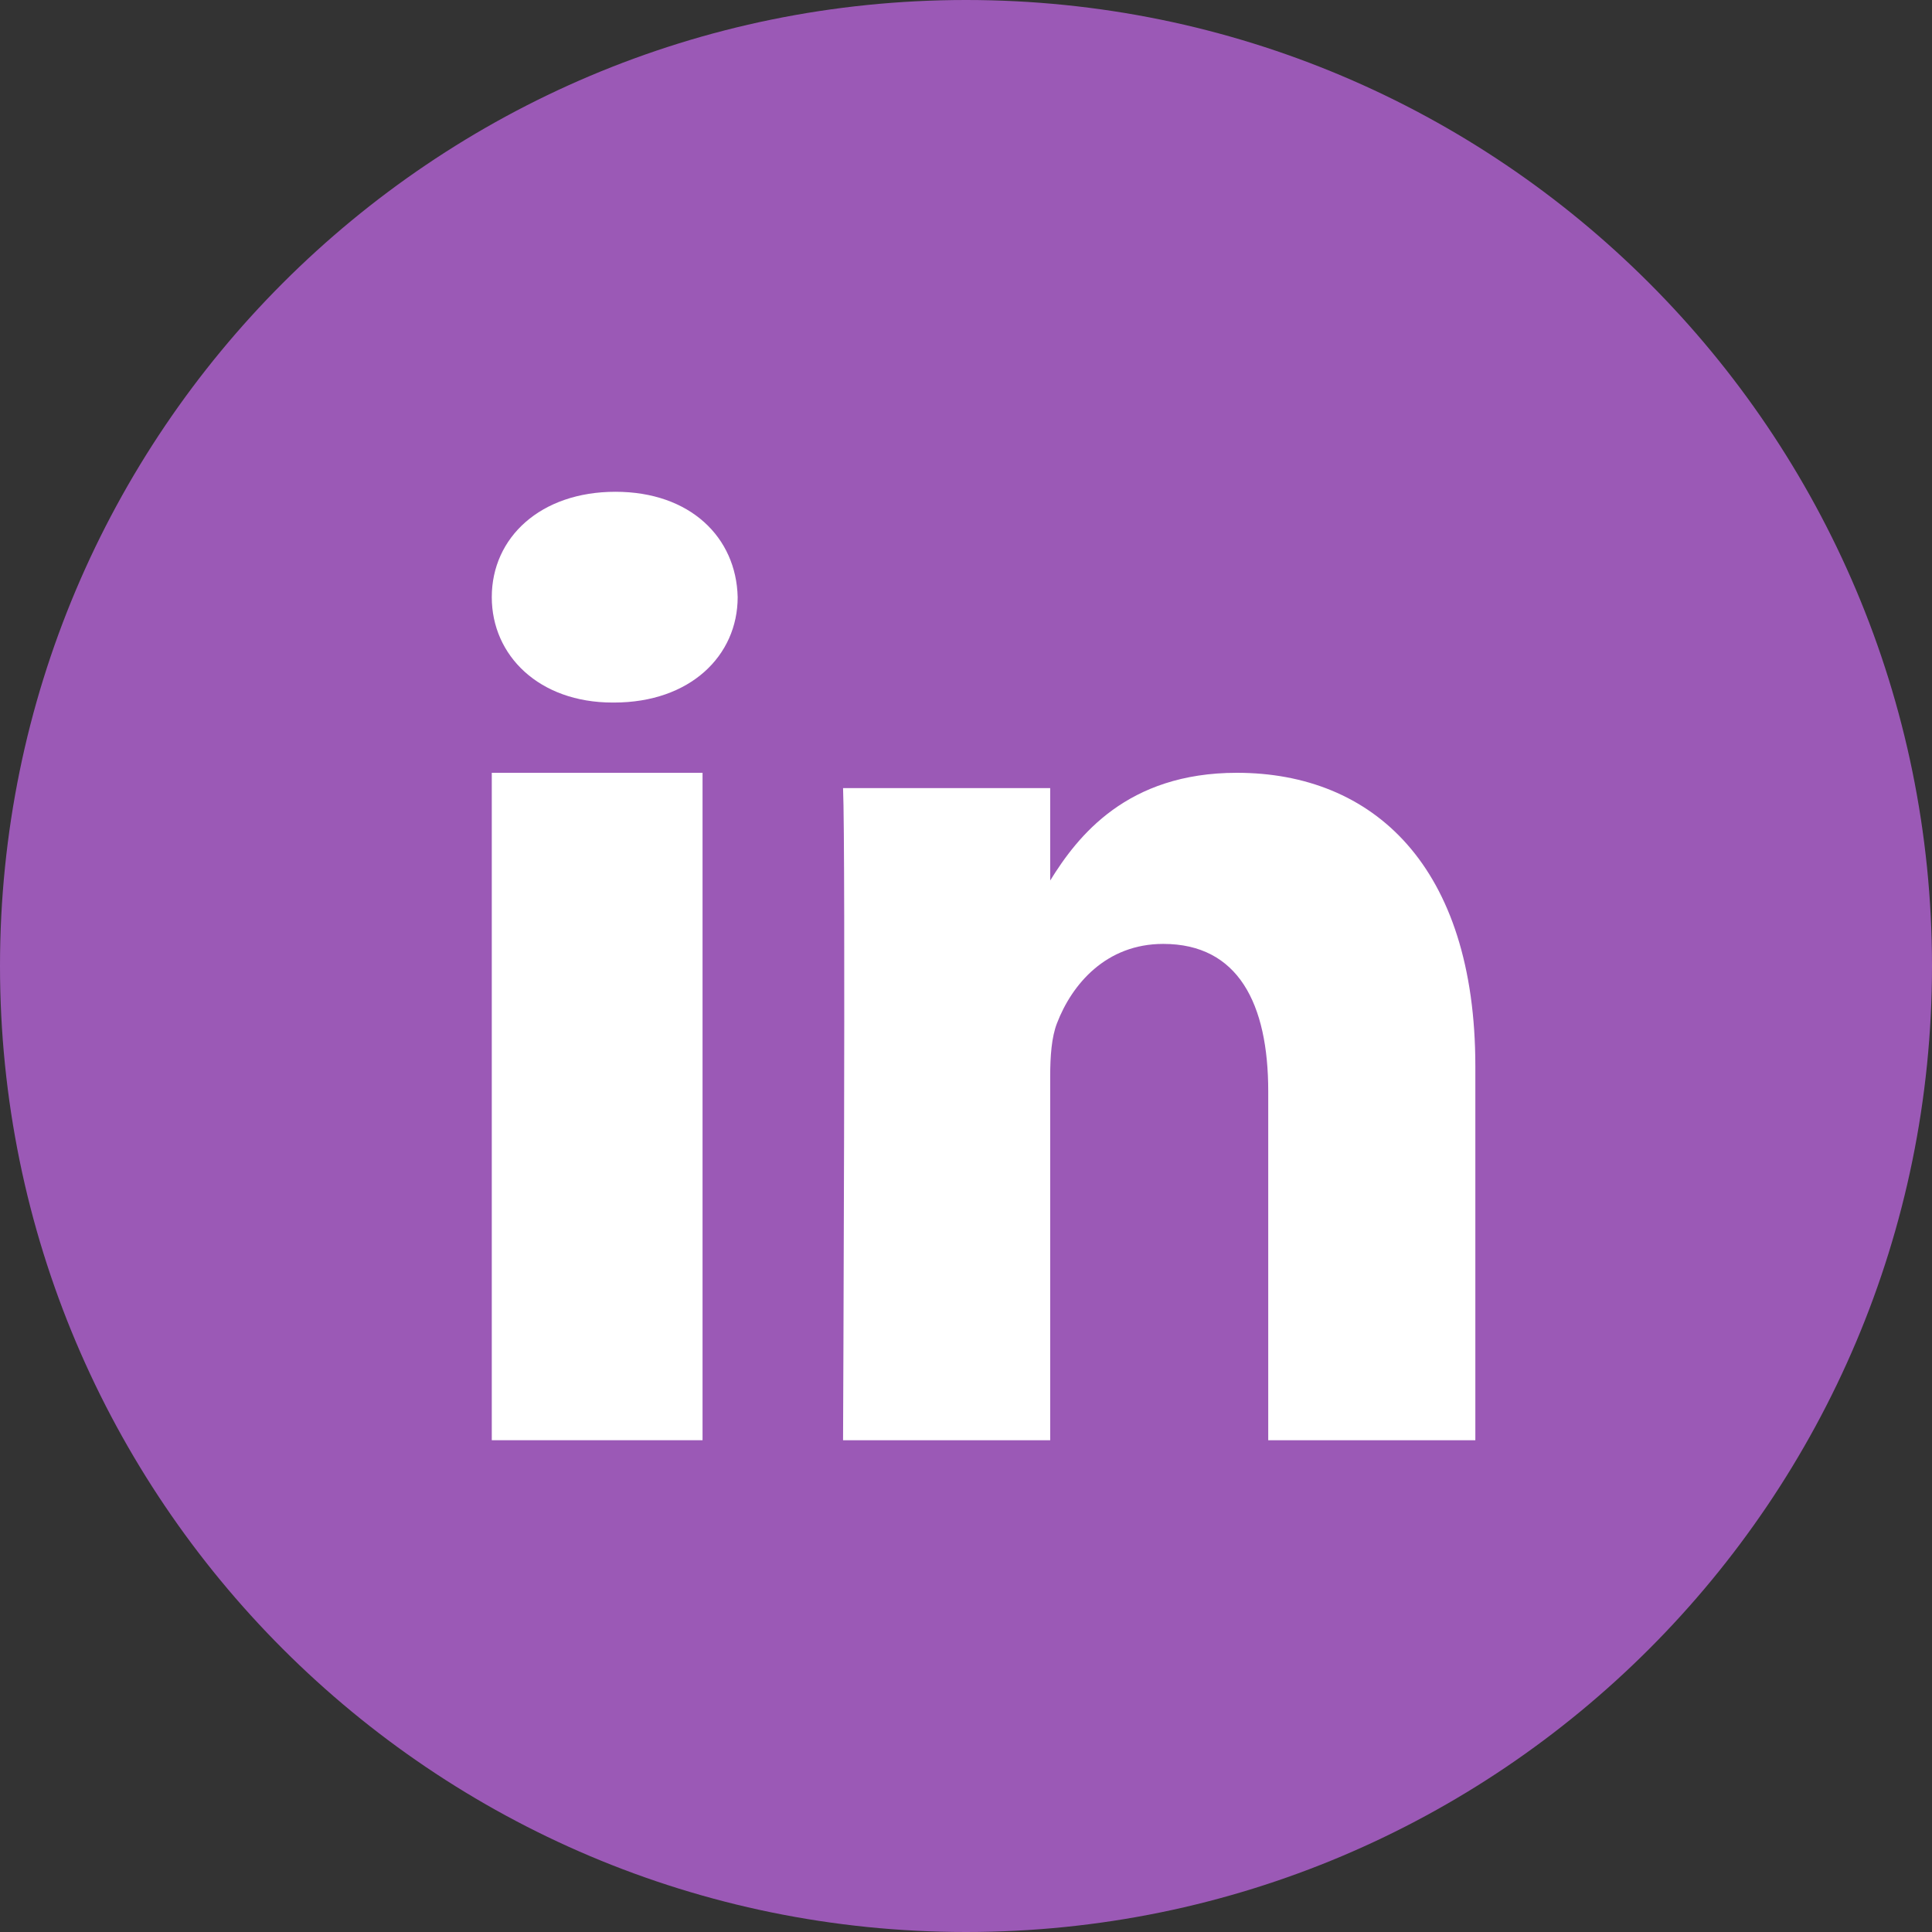
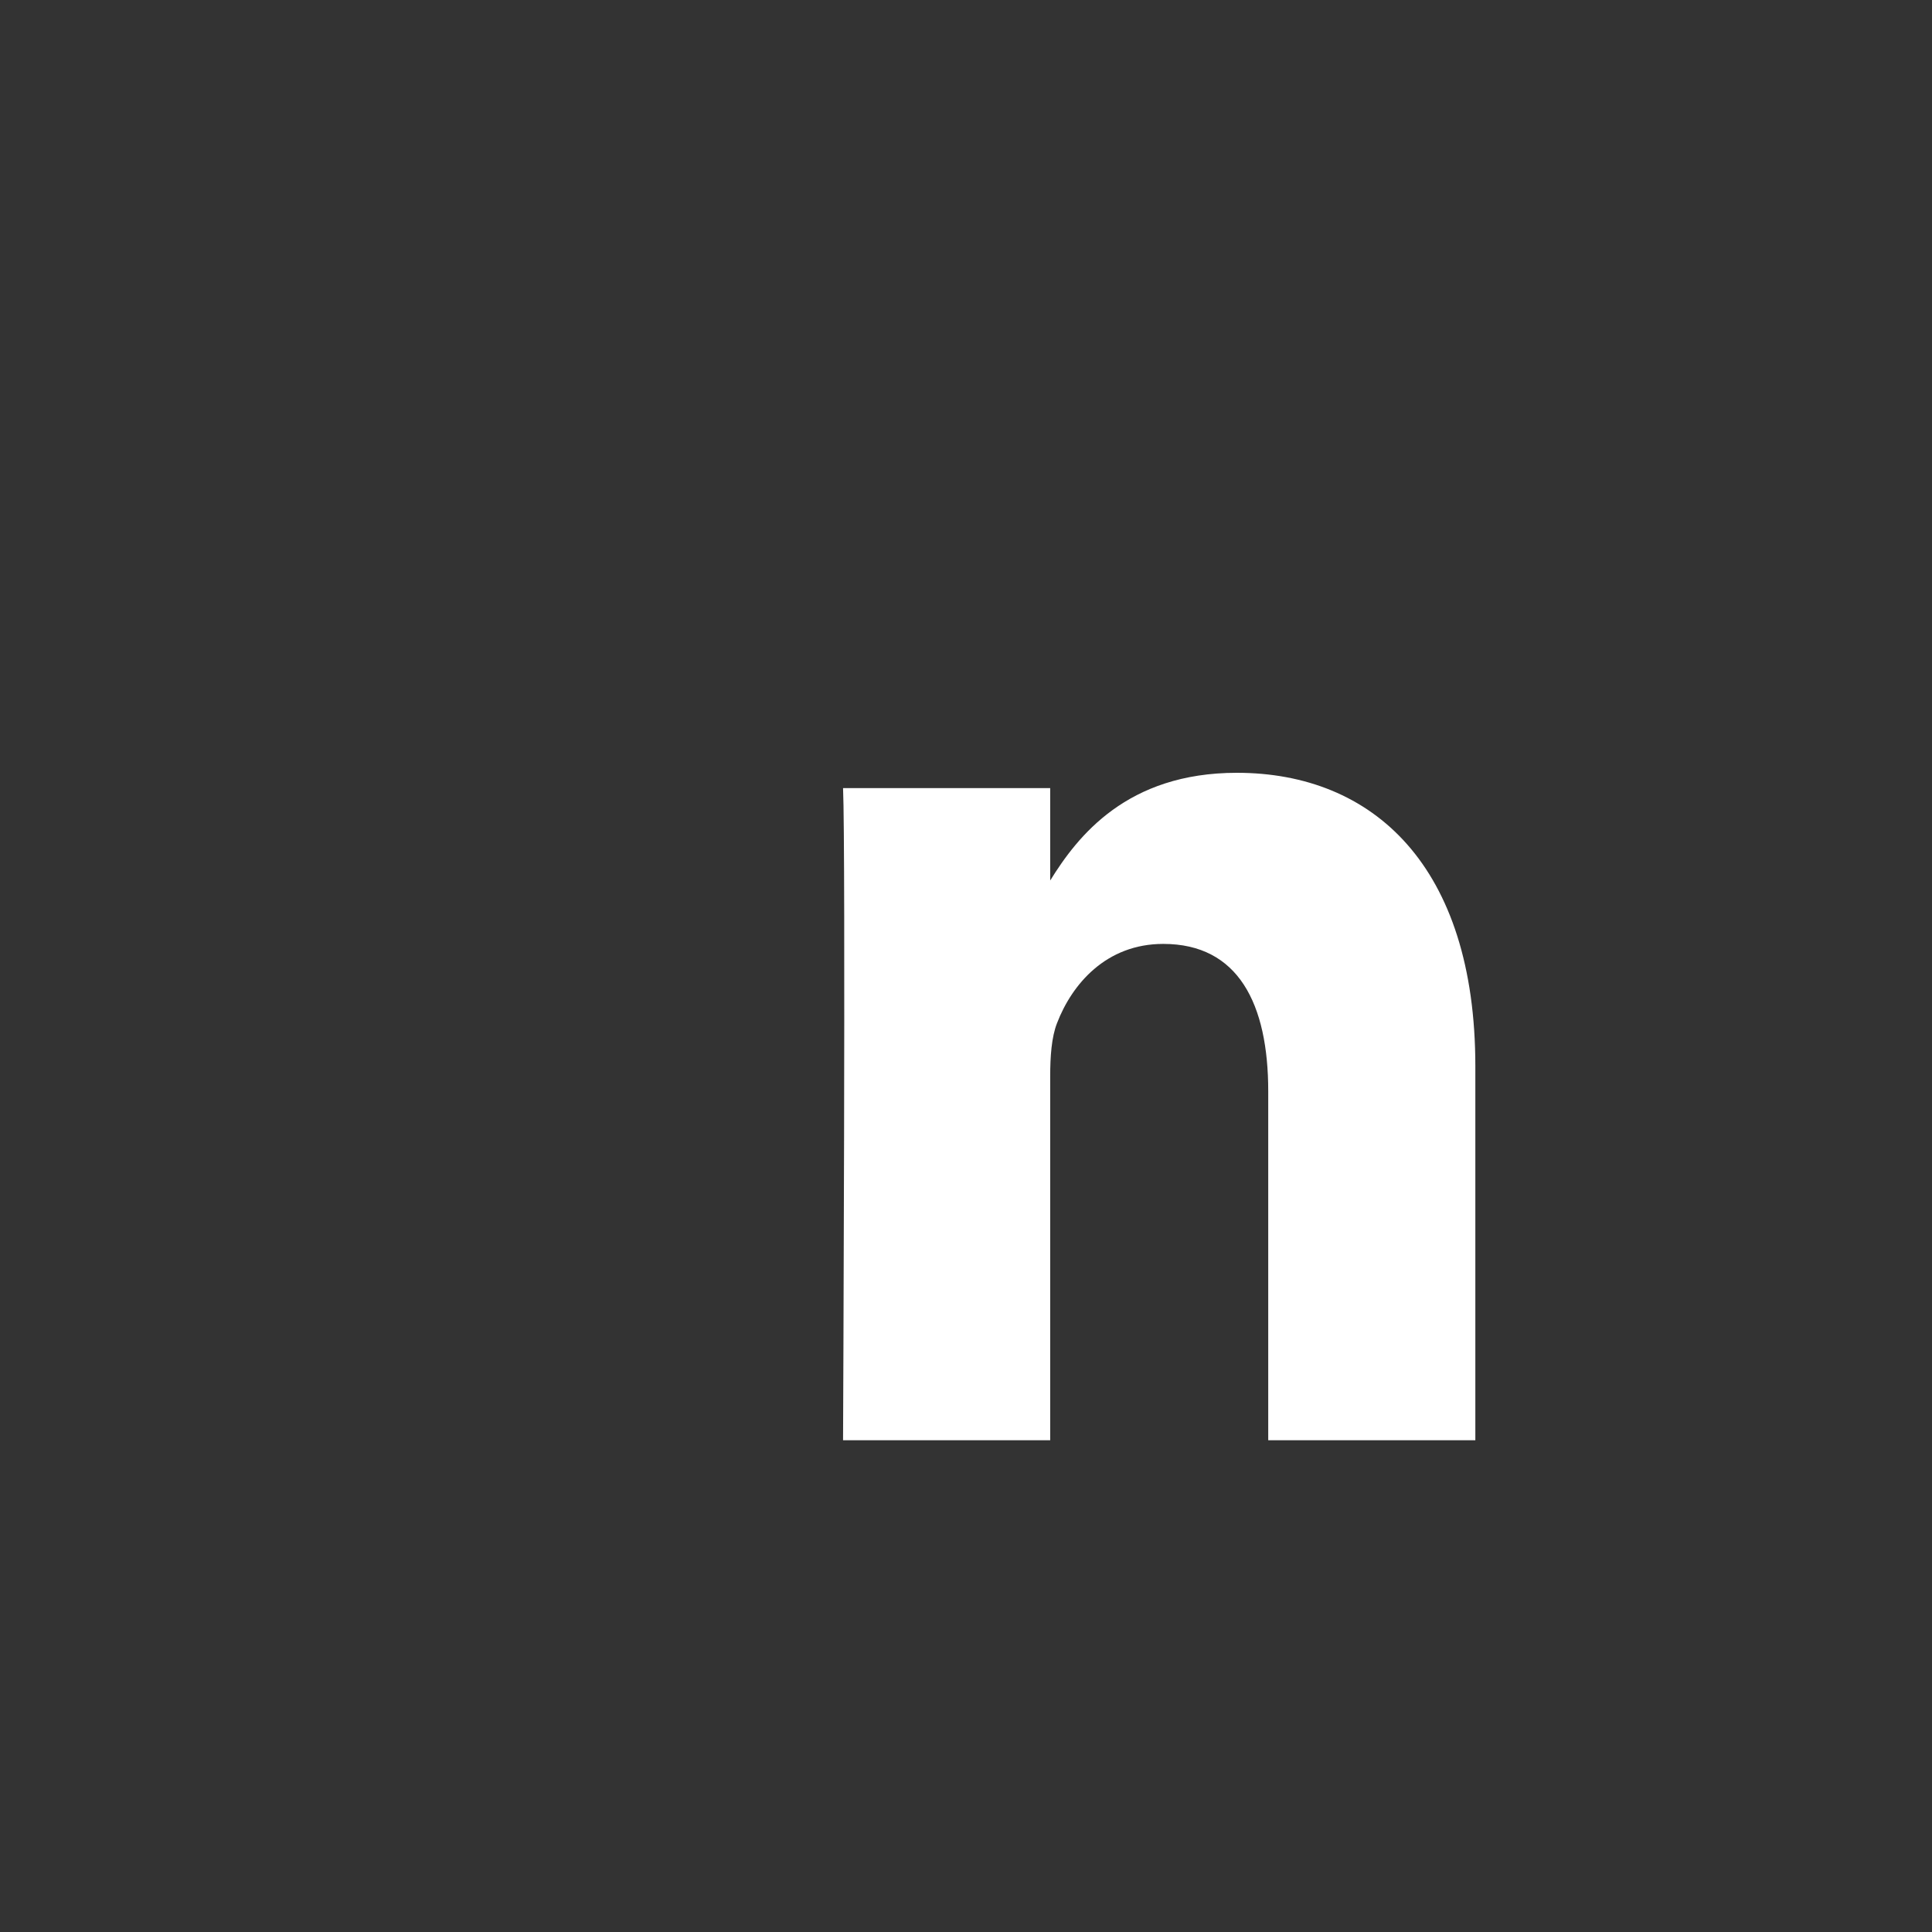
<svg xmlns="http://www.w3.org/2000/svg" xmlns:ns1="http://www.bohemiancoding.com/sketch/ns" width="55px" height="55px" viewBox="0 0 55 55" version="1.1">
  <rect x="0" y="0" width="55" height="55" fill="#333333" stroke="none" />
  <title>linkedin_purple</title>
  <description>Created with Sketch (http://www.bohemiancoding.com/sketch)</description>
  <defs />
  <g id="Home-2" stroke="none" stroke-width="1" fill="none" fill-rule="evenodd" ns1:type="MSPage">
    <g id="Header" ns1:type="MSLayerGroup" transform="translate(-524, -152)">
      <g id="social_round" transform="translate(373, 152)" ns1:type="MSShapeGroup">
        <g id="LinkedIN" transform="translate(151, 0)">
-           <path d="M0,27.5 C0,12.312 12.312,0 27.5,0 C42.688,0 55,12.312 55,27.5 C55,42.688 42.688,55 27.5,55 C12.312,55 0,42.688 0,27.5 Z" fill="#9B59B6" />
-           <path d="M20,22 L14,22 L14,41 L20,41 L20,22 Z" id="Path" fill="#FFFFFF" />
-           <path d="M21,16.999 C20.96,15.297 19.649,14 17.52,14 C15.392,14 14,15.297 14,16.999 C14,18.666 15.35,20 17.439,20 L17.479,20 C19.649,20 21,18.666 21,16.999 Z" id="Path" fill="#FFFFFF" />
          <path d="M42,30.356 C42,24.654 39.091,22 35.211,22 C32.081,22 30.679,23.802 29.897,25.066 L29.897,22.436 L24,22.436 C24.078,24.178 24,41 24,41 L29.897,41 L29.897,30.633 C29.897,30.078 29.935,29.524 30.091,29.127 C30.517,28.019 31.487,26.871 33.116,26.871 C35.251,26.871 36.104,28.573 36.104,31.068 L36.104,41 L42,41 L42,30.356 Z" id="Path" fill="#FFFFFF" />
        </g>
      </g>
    </g>
  </g>
</svg>